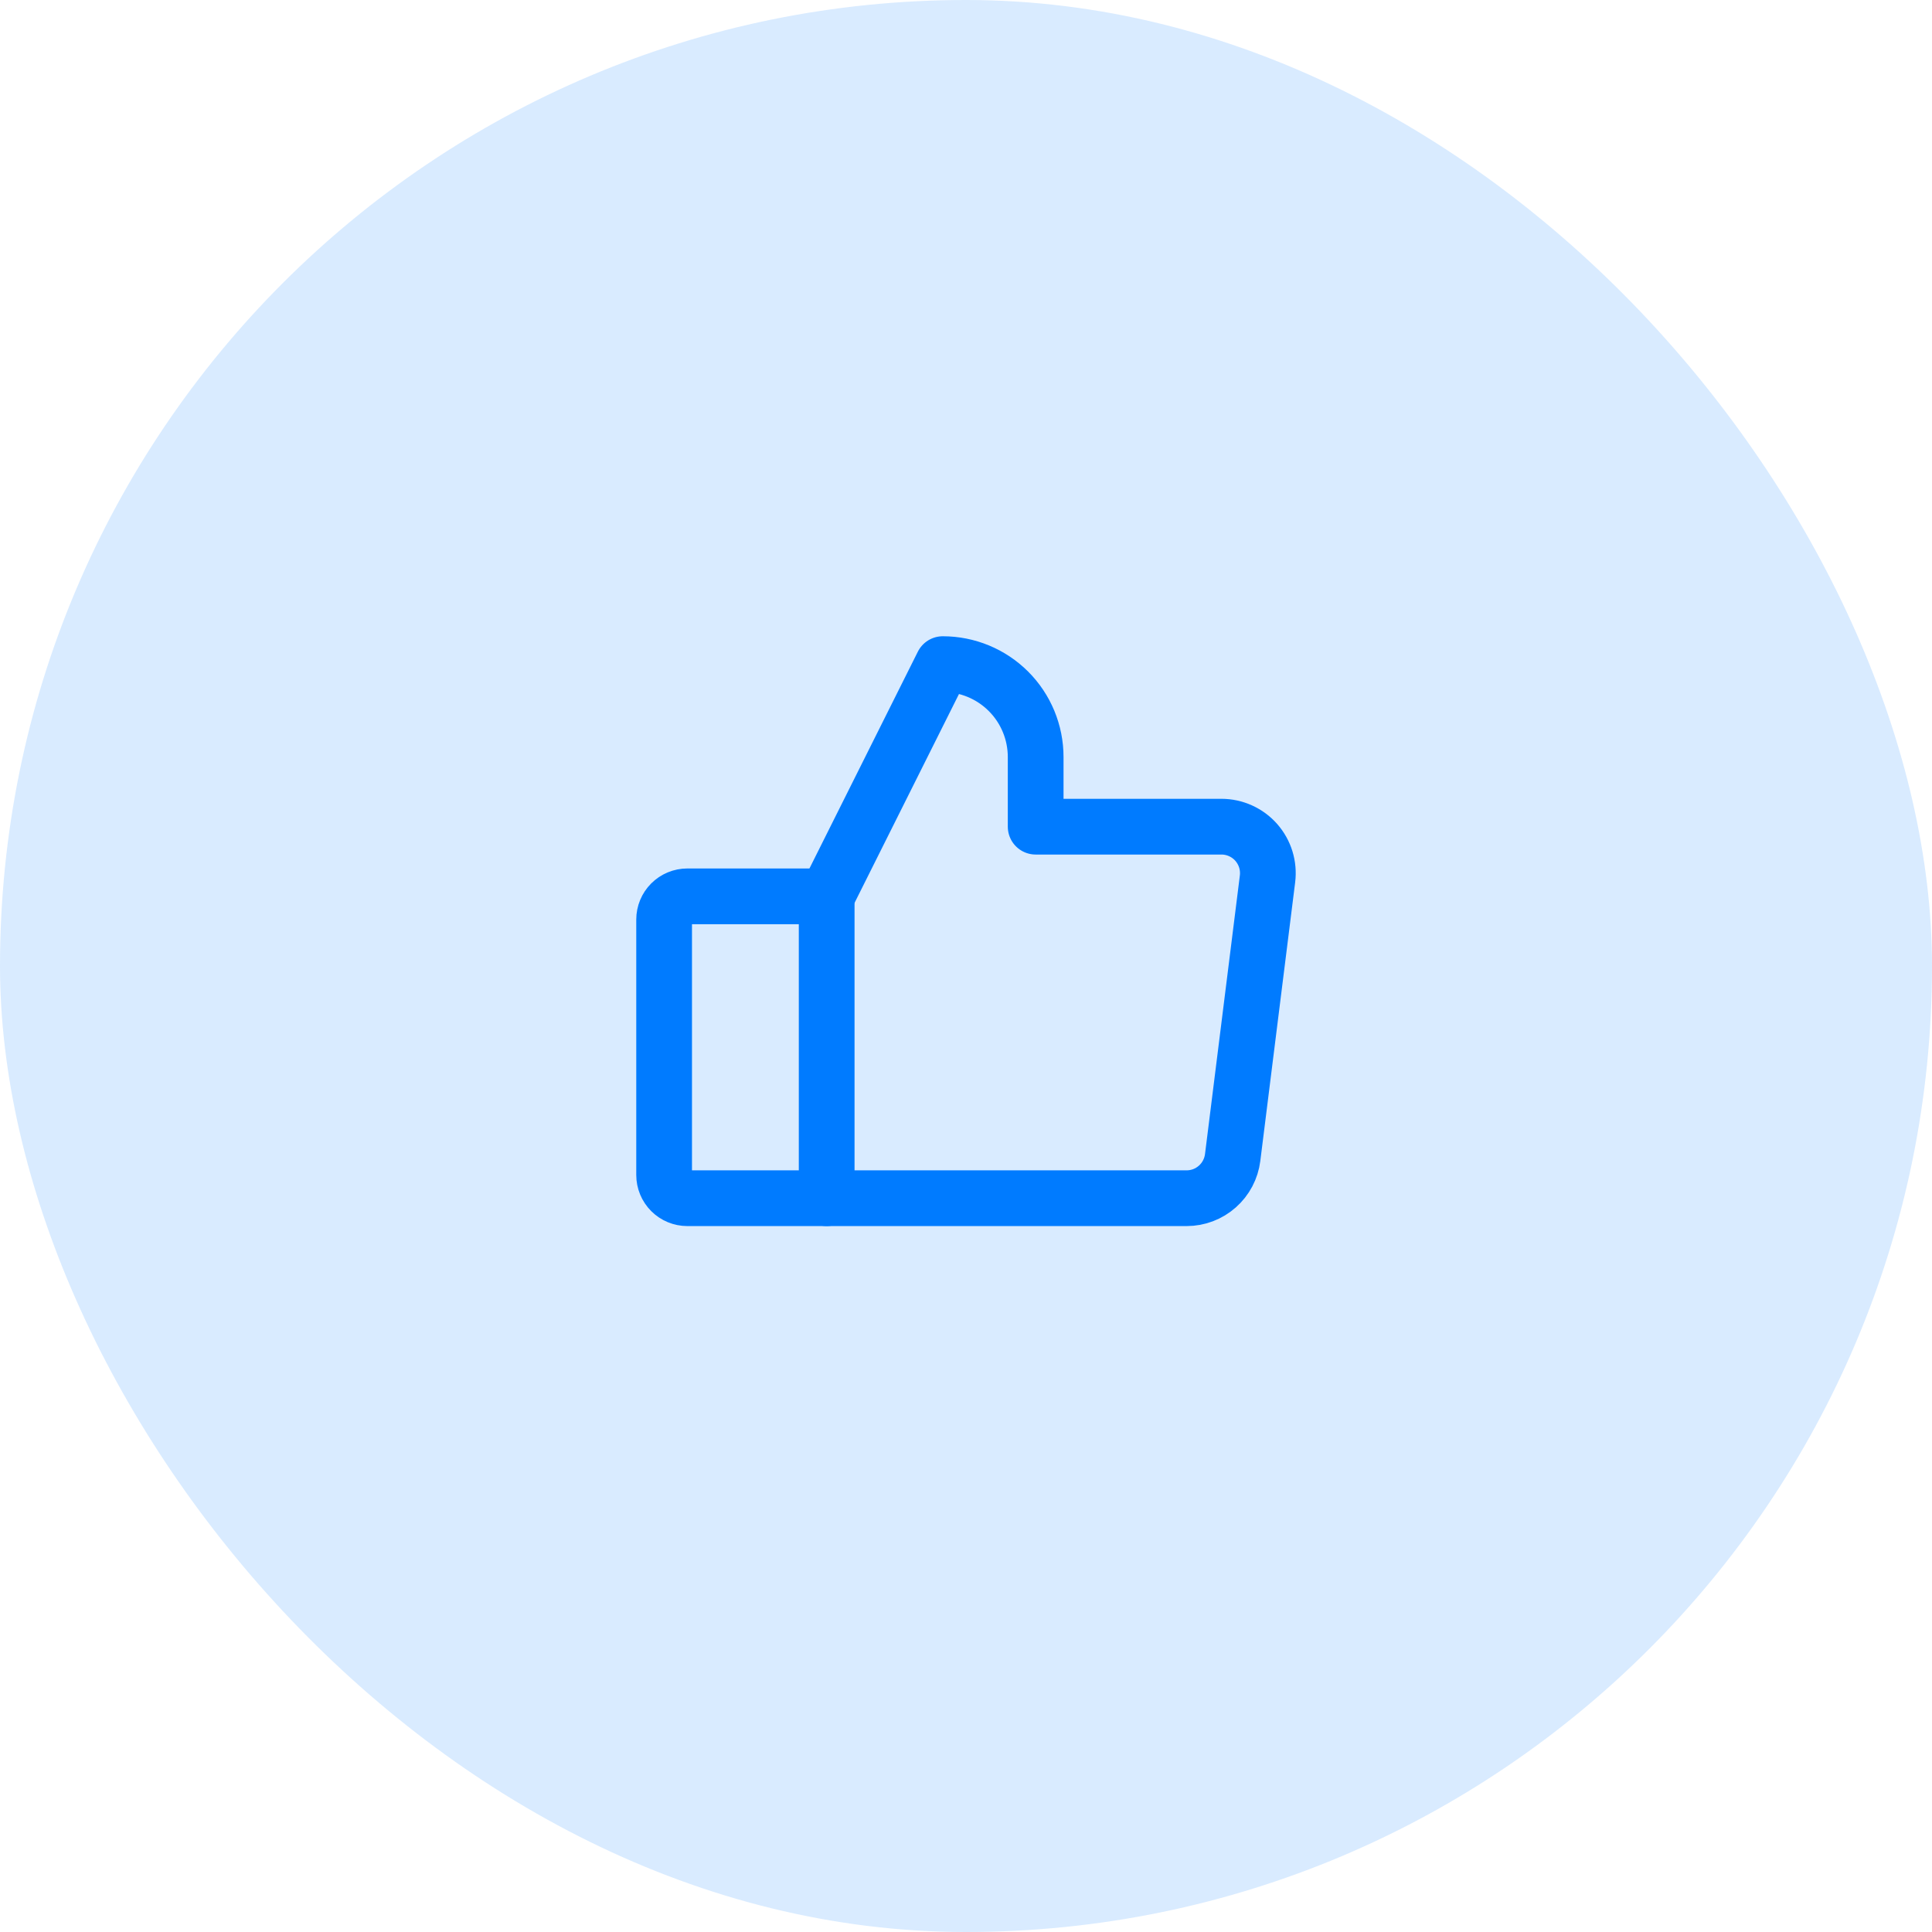
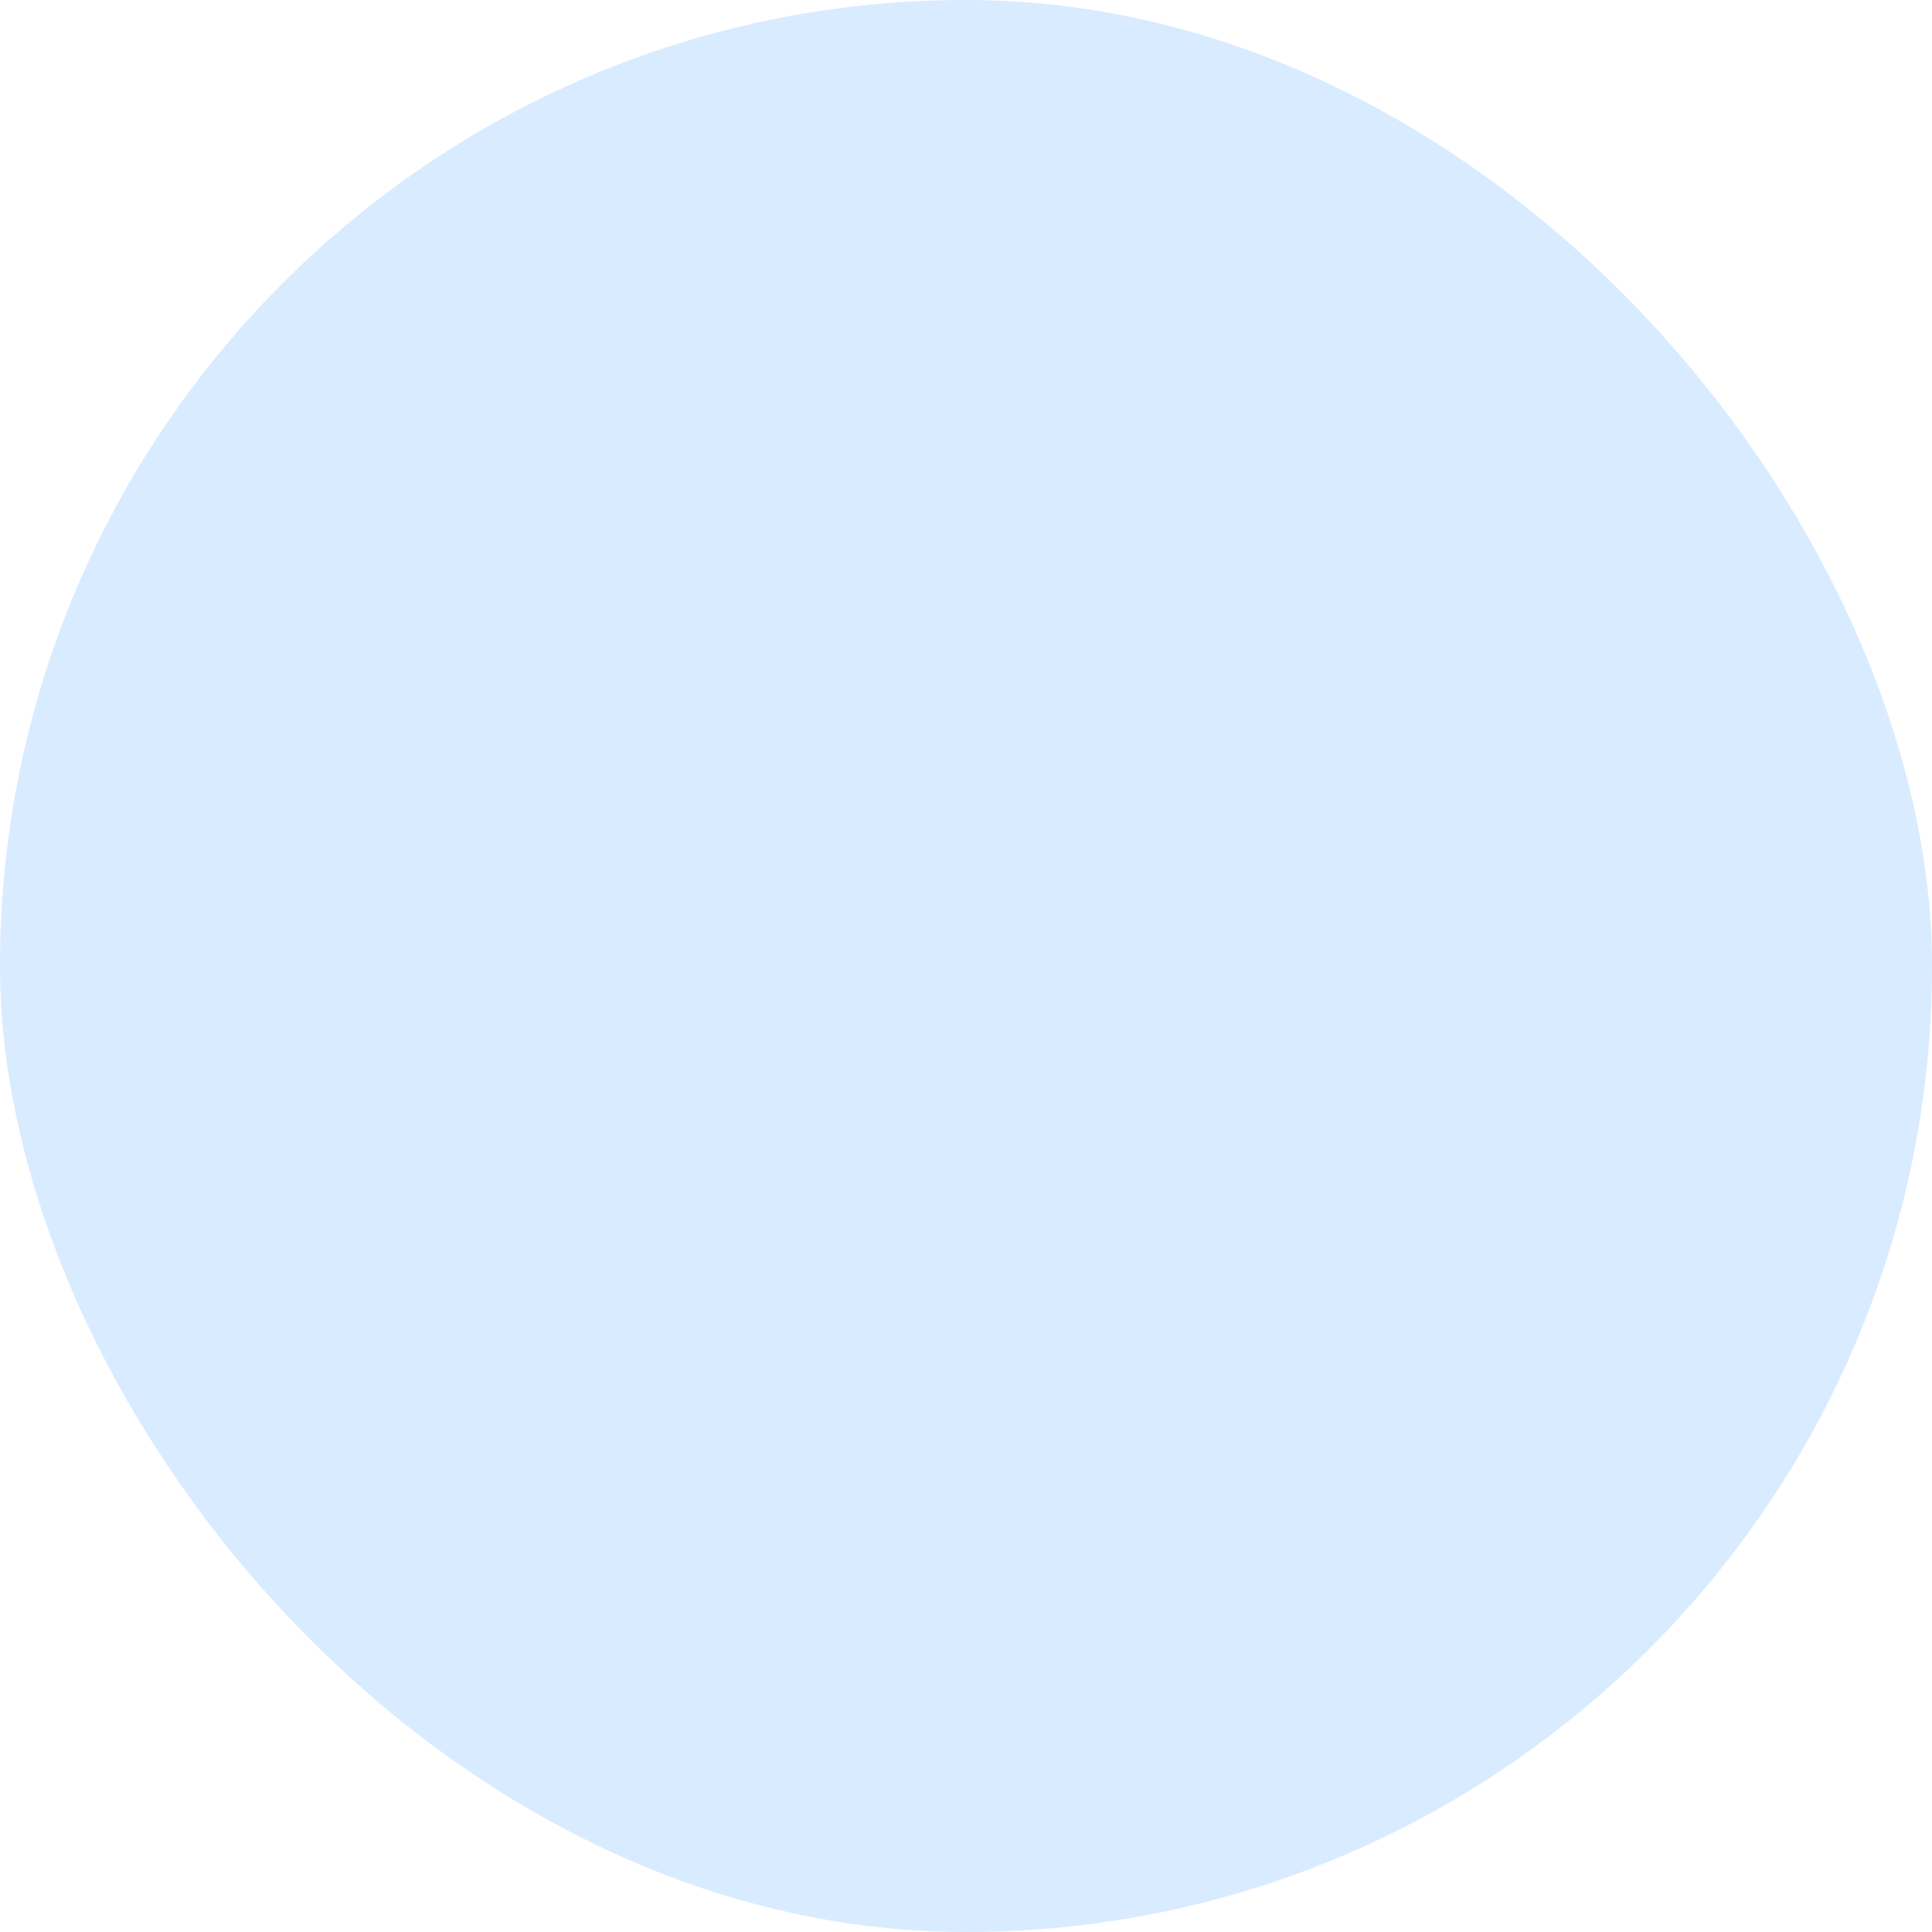
<svg xmlns="http://www.w3.org/2000/svg" width="52" height="52" viewBox="0 0 52 52" fill="none">
  <rect width="52" height="52" rx="26" fill="#007BFF" fill-opacity="0.15" />
  <g clip-path="url(#clip0_229_3177)">
    <path d="M18.5 24.125H22.25V32.25H18.5C18.334 32.25 18.175 32.184 18.058 32.067C17.941 31.95 17.875 31.791 17.875 31.625V24.75C17.875 24.584 17.941 24.425 18.058 24.308C18.175 24.191 18.334 24.125 18.5 24.125Z" stroke="#007BFF" stroke-width="1.5" stroke-linecap="round" stroke-linejoin="round" />
    <path d="M22.25 24.125L25.375 17.875C26.038 17.875 26.674 18.138 27.143 18.607C27.612 19.076 27.875 19.712 27.875 20.375V22.25H32.875C33.052 22.25 33.228 22.288 33.389 22.361C33.551 22.434 33.695 22.54 33.812 22.673C33.929 22.806 34.017 22.963 34.069 23.132C34.121 23.302 34.137 23.48 34.115 23.656L33.177 31.156C33.139 31.458 32.992 31.736 32.764 31.937C32.536 32.139 32.242 32.25 31.938 32.25H22.25" stroke="#007BFF" stroke-width="1.5" stroke-linecap="round" stroke-linejoin="round" />
  </g>
  <defs>
    <clipPath id="clip0_229_3177">
-       <rect width="20" height="20" fill="white" transform="translate(16 16)" />
-     </clipPath>
+       </clipPath>
  </defs>
</svg>